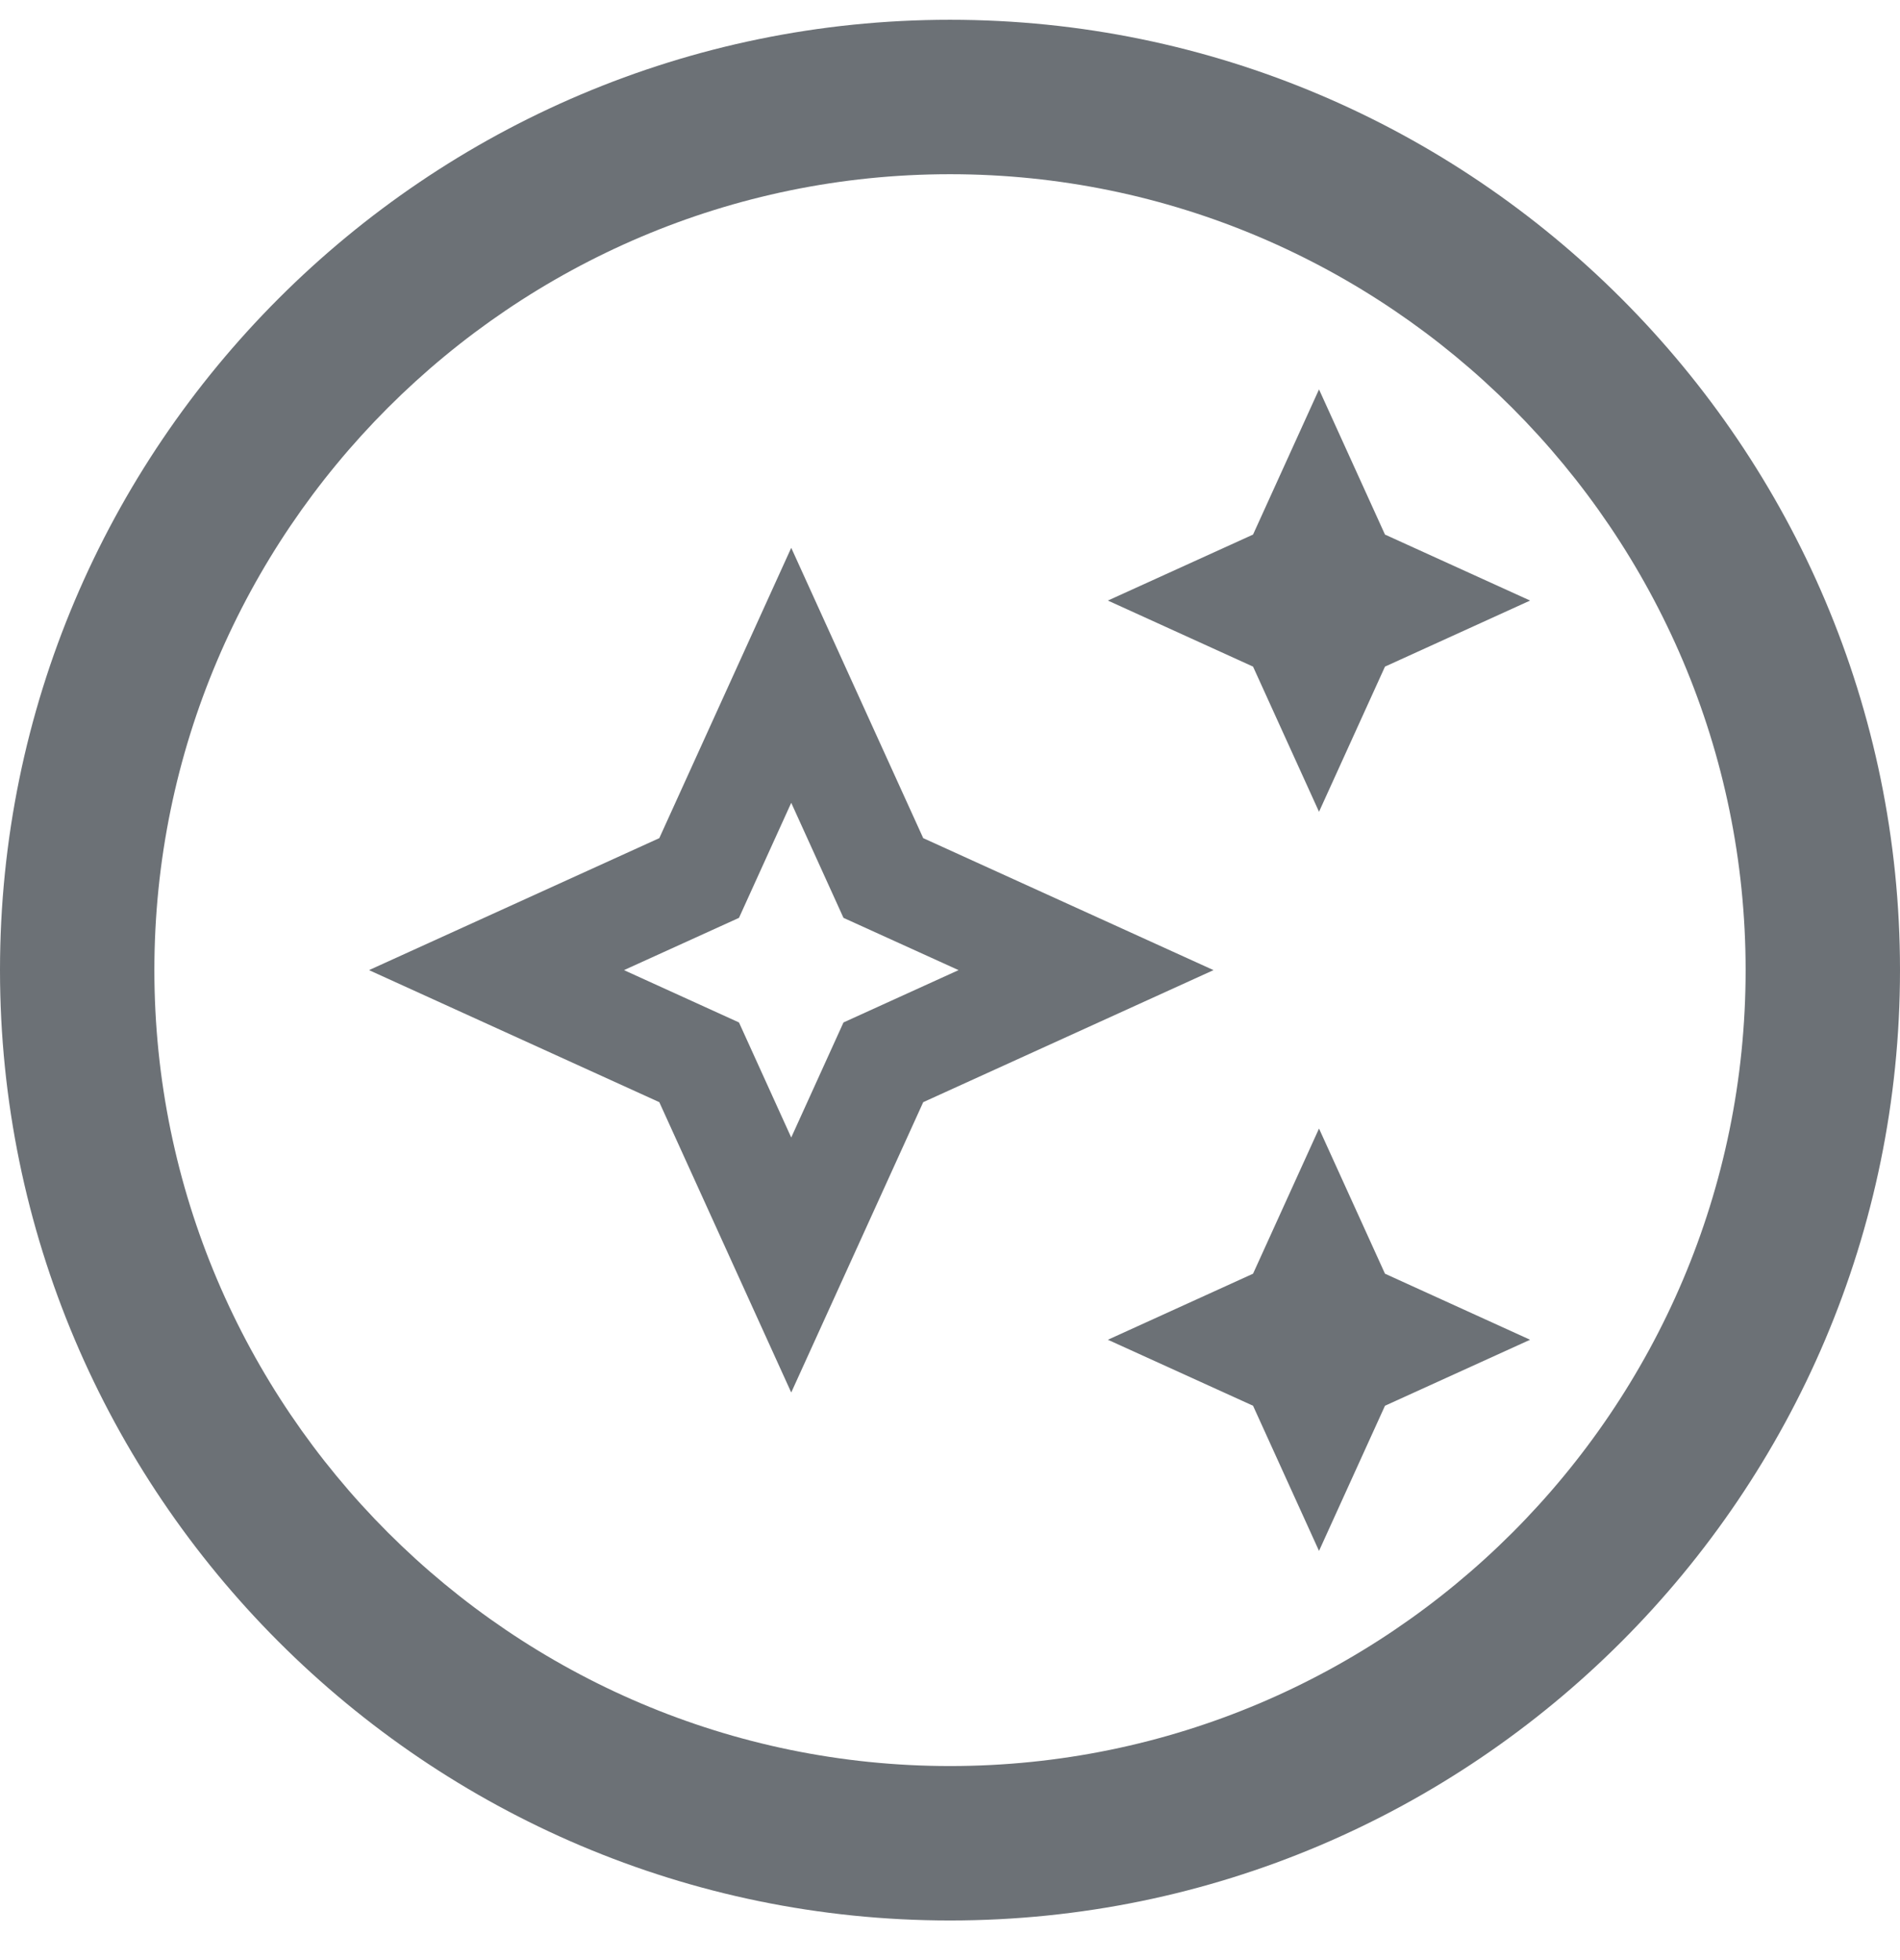
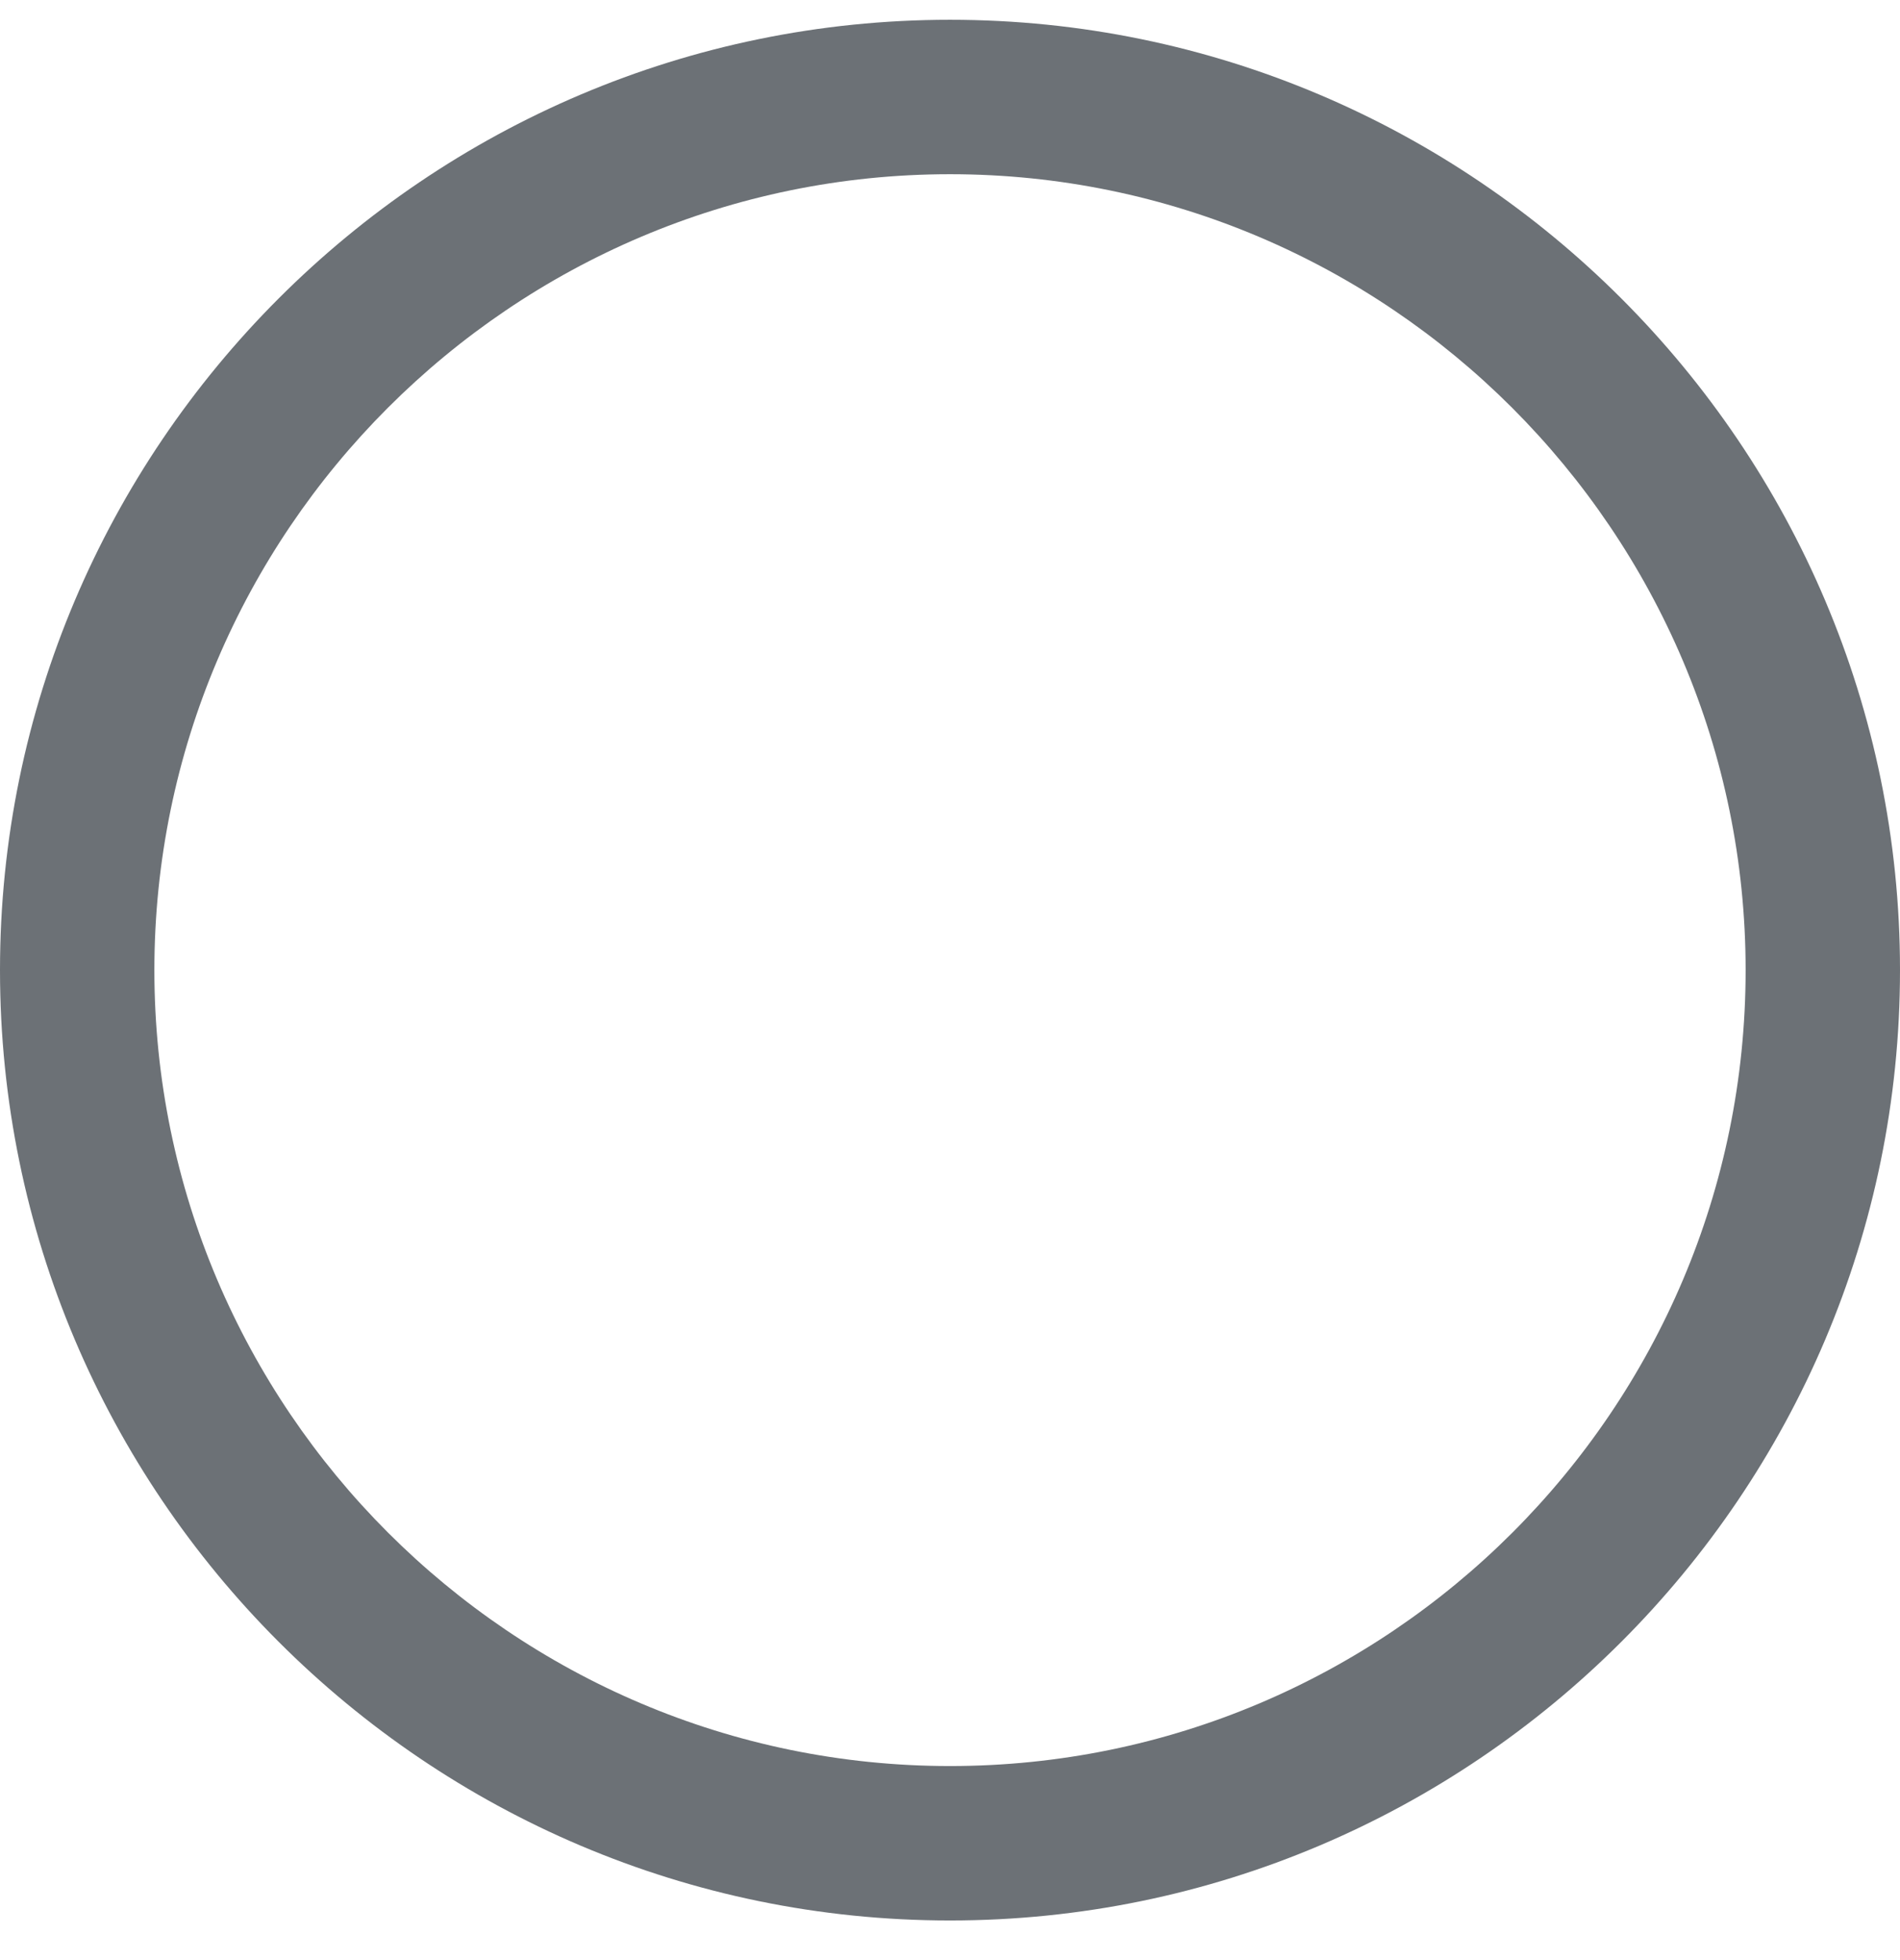
<svg xmlns="http://www.w3.org/2000/svg" width="32" height="33" viewBox="0 0 32 33" fill="none">
  <g clip-path="url(#clip0_2492_15093)">
    <path d="M16 32.333C7.18 32.333 0 25.153 0 16.333C0 7.513 7.18 0.333 16 0.333C24.82 0.333 32 7.513 32 16.333C32 25.153 24.82 32.333 16 32.333ZM16 2.933C8.62 2.933 2.6 8.953 2.6 16.333C2.6 23.713 8.62 29.733 16 29.733C23.38 29.733 29.4 23.733 29.4 16.333C29.4 8.953 23.38 2.933 16 2.933Z" fill="#6C7176" />
-     <path d="M23.326 21.444L25.77 22.556L23.326 23.667L22.215 26.111L21.104 23.667L18.659 22.556L21.104 21.444L22.215 19L23.326 21.444ZM15.549 14.111L20.438 16.333L15.549 18.556L13.326 23.444L11.104 18.556L6.215 16.333L11.104 14.111L13.326 9.223L15.549 14.111ZM12.446 15.453L10.509 16.333L12.446 17.214L13.326 19.151L14.206 17.214L16.144 16.333L14.206 15.453L13.326 13.516L12.446 15.453ZM23.326 9L25.77 10.111L23.326 11.223L22.215 13.667L21.104 11.223L18.659 10.111L21.104 9L22.215 6.556L23.326 9Z" fill="#6C7176" />
  </g>
  <defs>
    <clipPath id="clip0_2492_15093">
      <rect width="32" height="32" fill="white" transform="translate(0 0.333)" />
    </clipPath>
  </defs>
</svg>